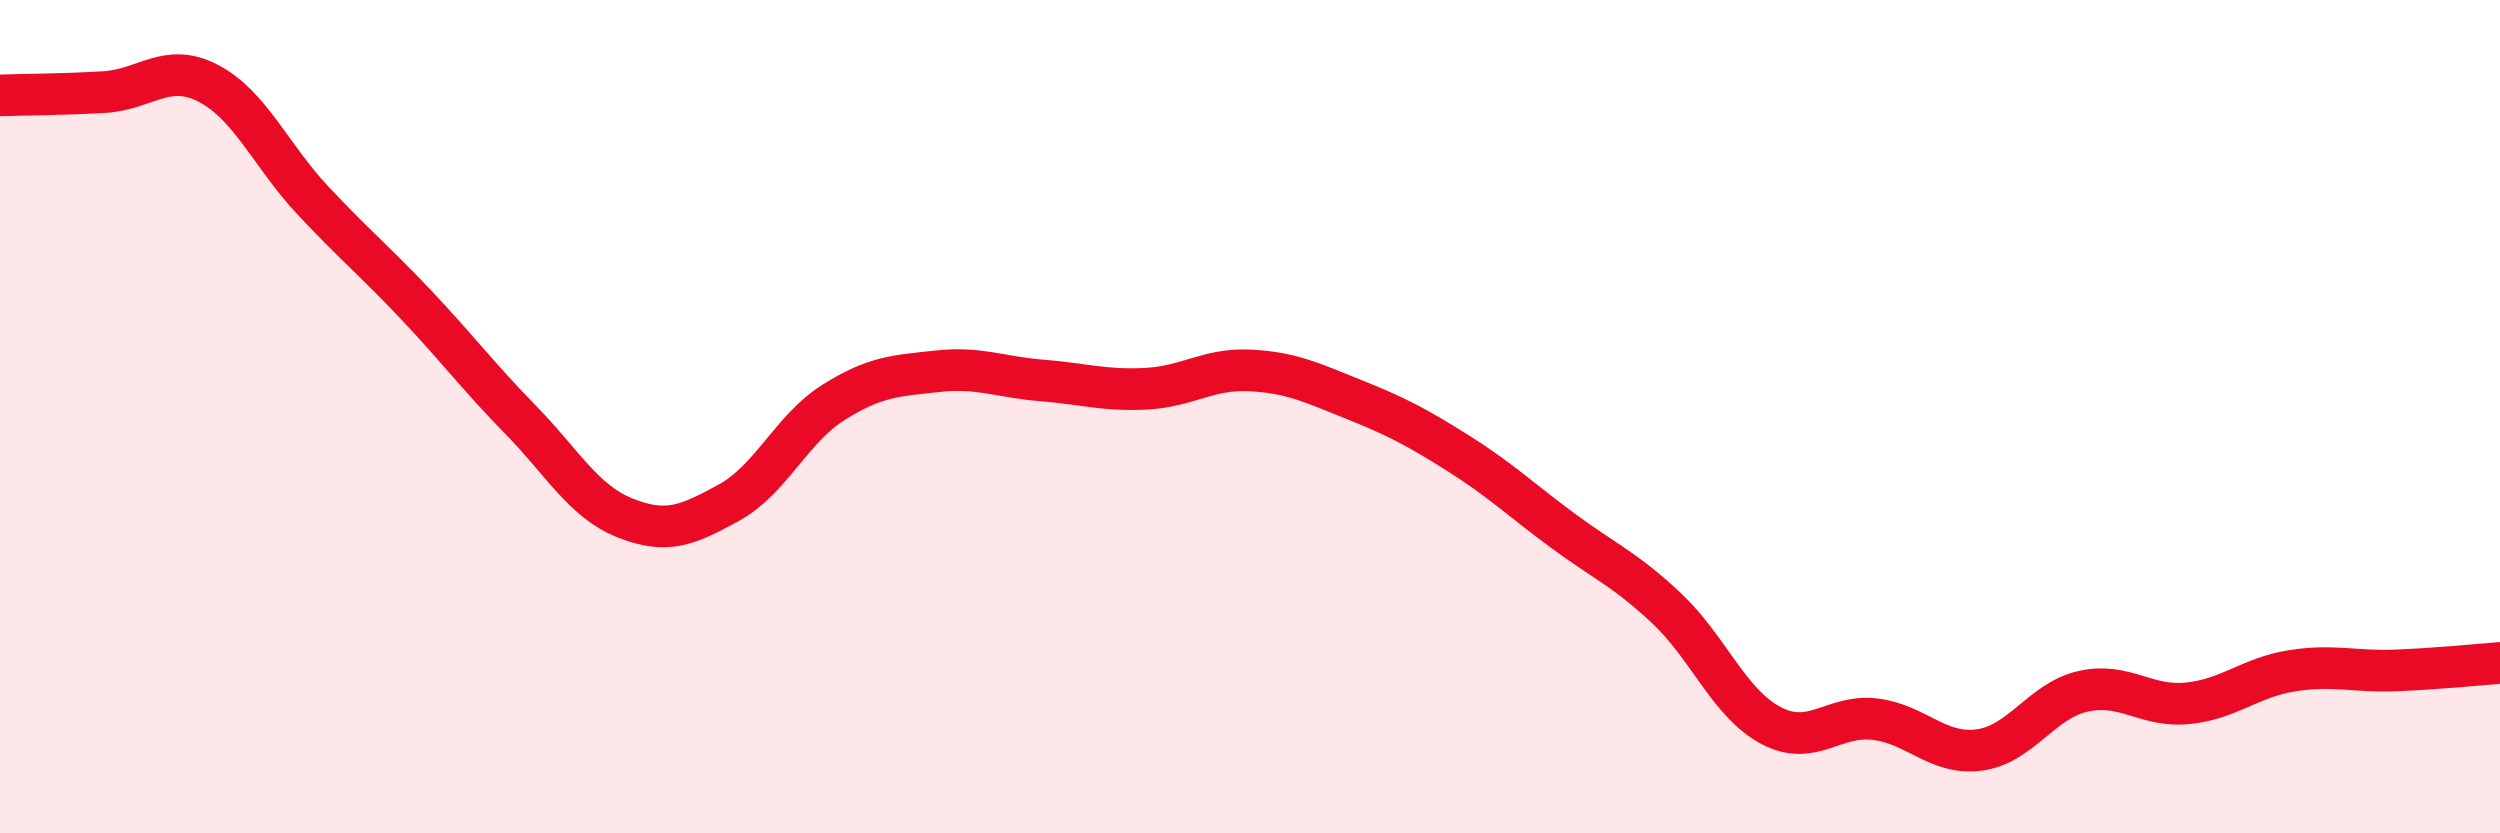
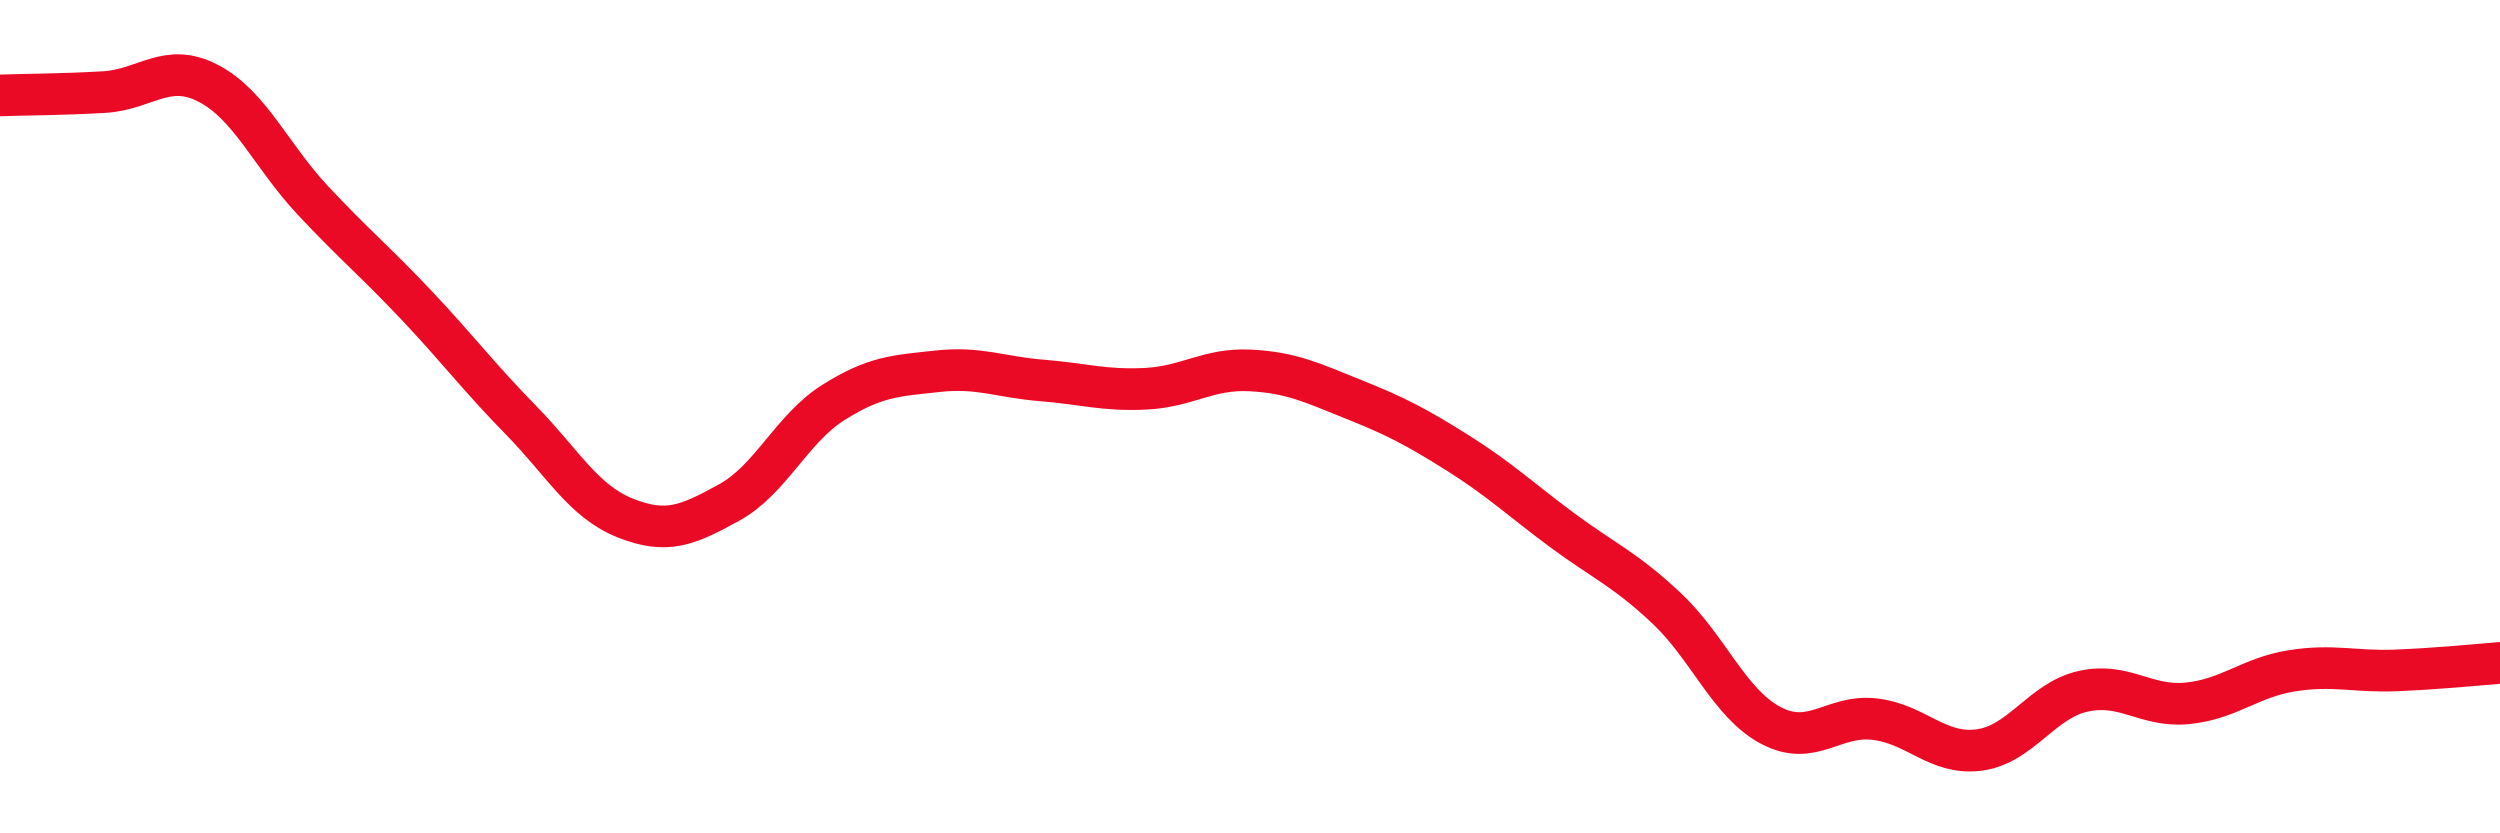
<svg xmlns="http://www.w3.org/2000/svg" width="60" height="20" viewBox="0 0 60 20">
-   <path d="M 0,2.29 C 0.5,2.27 1.5,2.27 2.5,2.21 C 3.5,2.15 4,1.48 5,2 C 6,2.52 6.5,3.73 7.5,4.8 C 8.5,5.87 9,6.27 10,7.33 C 11,8.39 11.5,9.06 12.5,10.08 C 13.5,11.1 14,12.03 15,12.43 C 16,12.83 16.5,12.61 17.5,12.06 C 18.5,11.51 19,10.29 20,9.66 C 21,9.03 21.5,9.02 22.5,8.91 C 23.5,8.8 24,9.05 25,9.13 C 26,9.21 26.5,9.38 27.5,9.33 C 28.5,9.28 29,8.84 30,8.89 C 31,8.94 31.5,9.19 32.5,9.59 C 33.5,9.99 34,10.25 35,10.88 C 36,11.51 36.5,11.99 37.5,12.73 C 38.5,13.47 39,13.66 40,14.6 C 41,15.54 41.5,16.88 42.5,17.41 C 43.5,17.94 44,17.14 45,17.26 C 46,17.38 46.5,18.13 47.5,18 C 48.5,17.87 49,16.81 50,16.59 C 51,16.37 51.5,16.98 52.5,16.88 C 53.5,16.78 54,16.26 55,16.1 C 56,15.94 56.5,16.13 57.5,16.09 C 58.5,16.05 59.5,15.95 60,15.91L60 20L0 20Z" fill="#EB0A25" opacity="0.1" stroke-linecap="round" stroke-linejoin="round" />
  <path d="M 0,2.29 C 0.5,2.27 1.5,2.27 2.5,2.21 C 3.5,2.15 4,1.48 5,2 C 6,2.52 6.5,3.73 7.5,4.8 C 8.5,5.87 9,6.27 10,7.33 C 11,8.39 11.5,9.06 12.5,10.08 C 13.5,11.1 14,12.03 15,12.43 C 16,12.83 16.5,12.61 17.5,12.06 C 18.5,11.51 19,10.29 20,9.66 C 21,9.03 21.5,9.02 22.5,8.91 C 23.5,8.8 24,9.05 25,9.13 C 26,9.21 26.5,9.38 27.5,9.33 C 28.5,9.28 29,8.84 30,8.89 C 31,8.94 31.5,9.19 32.5,9.59 C 33.5,9.99 34,10.25 35,10.88 C 36,11.51 36.5,11.99 37.5,12.73 C 38.5,13.47 39,13.66 40,14.6 C 41,15.54 41.5,16.88 42.5,17.41 C 43.5,17.94 44,17.14 45,17.26 C 46,17.38 46.5,18.13 47.5,18 C 48.5,17.87 49,16.81 50,16.59 C 51,16.37 51.5,16.98 52.5,16.88 C 53.5,16.78 54,16.26 55,16.1 C 56,15.94 56.5,16.13 57.5,16.09 C 58.5,16.05 59.5,15.95 60,15.91" stroke="#EB0A25" stroke-width="1" fill="none" stroke-linecap="round" stroke-linejoin="round" />
</svg>